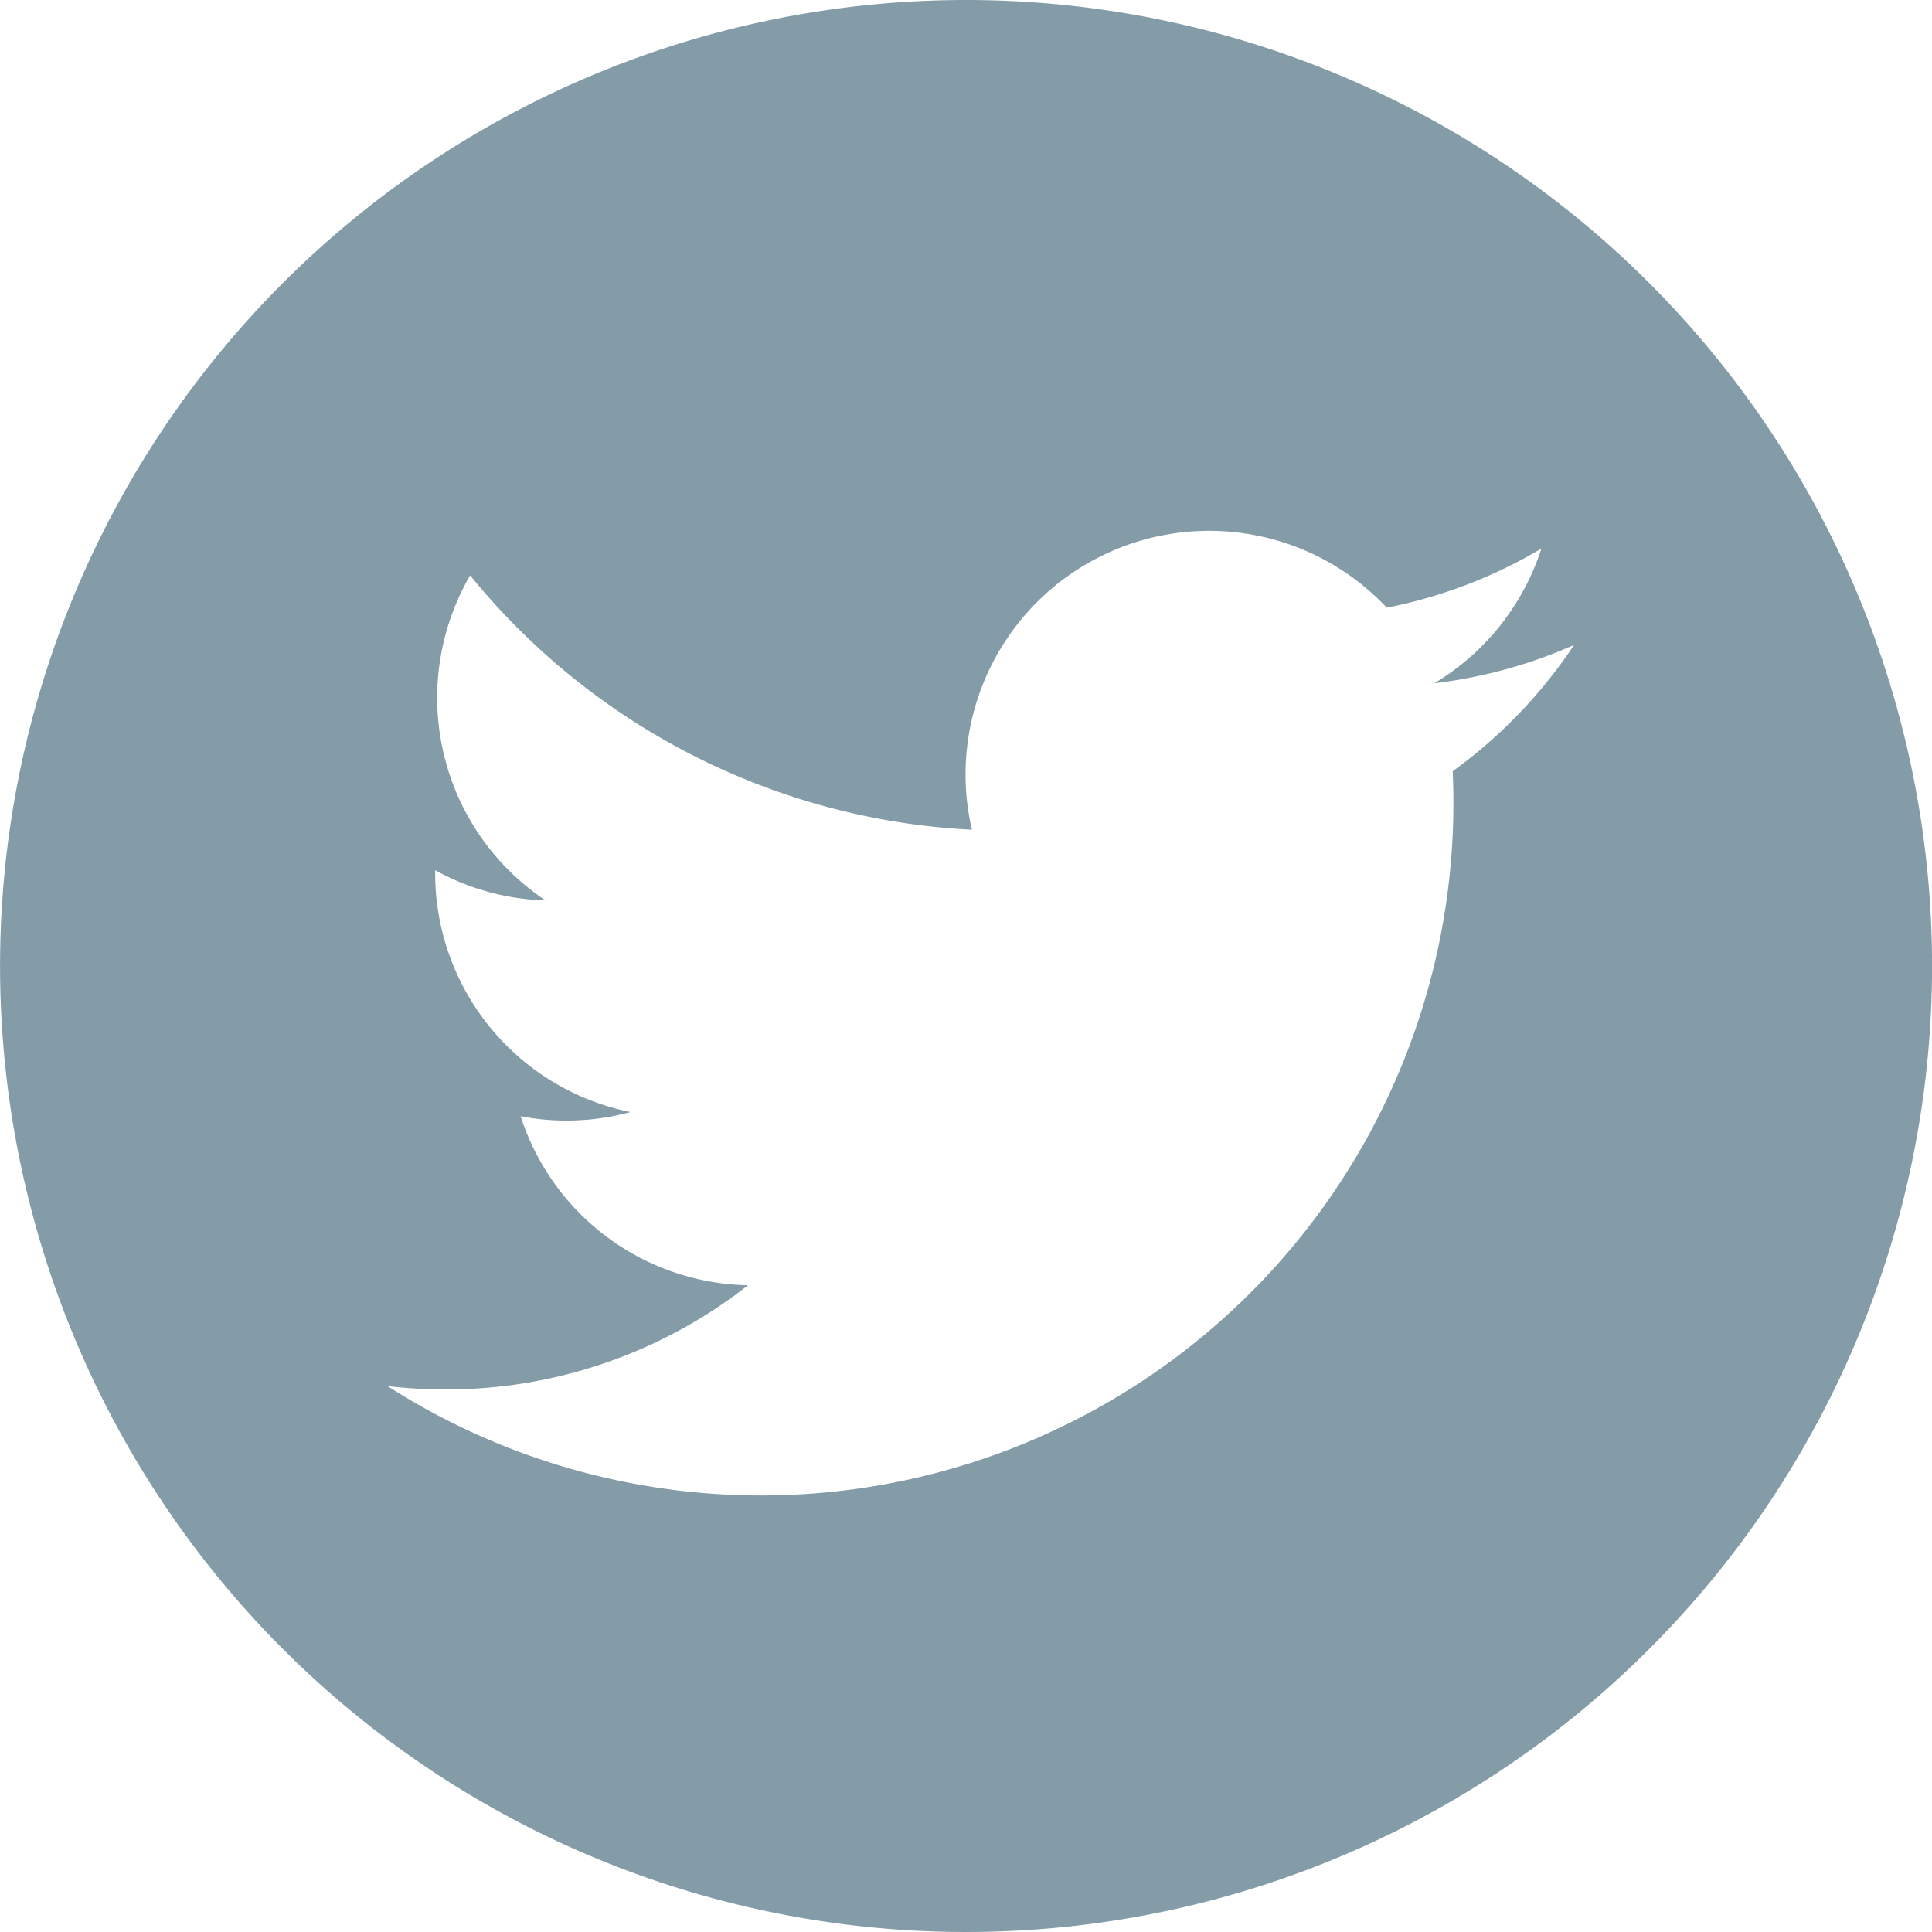
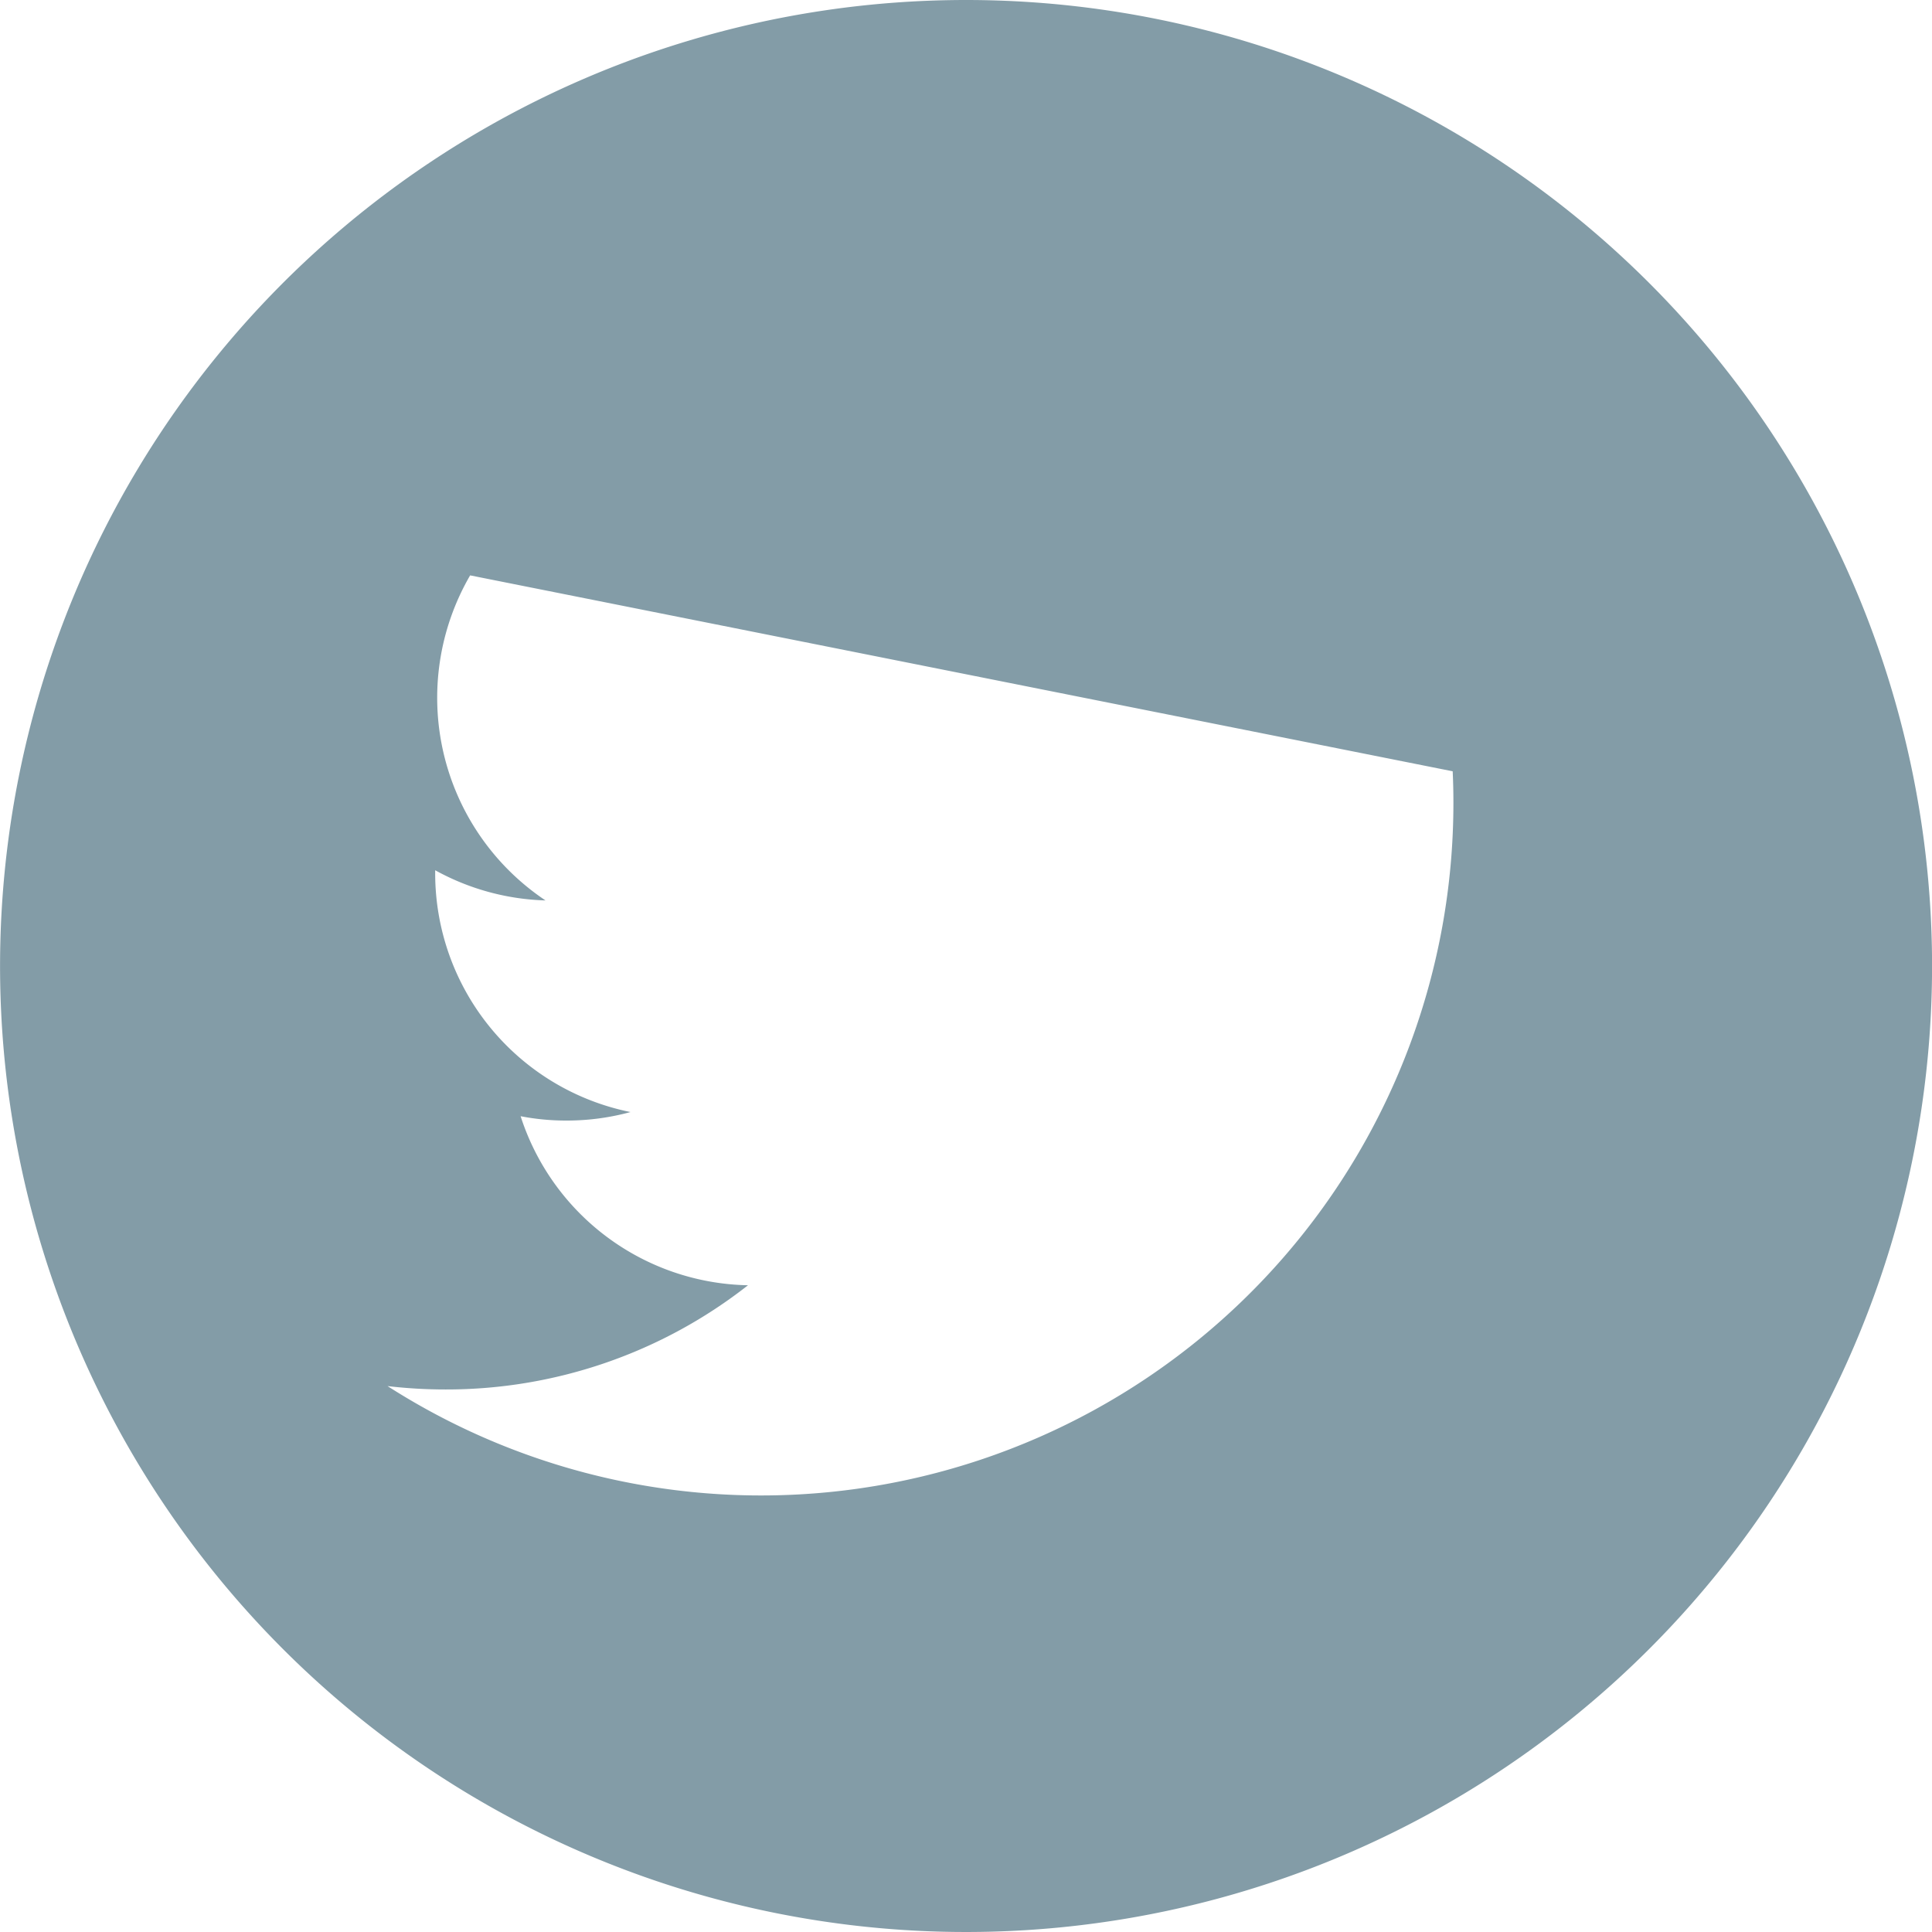
<svg xmlns="http://www.w3.org/2000/svg" width="32" height="32">
-   <path data-name="icon_twitter_32dp" d="M16.001 0a16 16 0 1 0 16 16 16 16 0 0 0-16-16Zm8.06 12.775c.008.173.012.346.012.522a11.468 11.468 0 0 1-17.654 9.661 8.246 8.246 0 0 0 .962.056 8.09 8.09 0 0 0 5.008-1.726 4.038 4.038 0 0 1-3.766-2.8 3.938 3.938 0 0 0 .758.072 4.007 4.007 0 0 0 1.062-.141 4.035 4.035 0 0 1-3.235-3.953v-.052a4.018 4.018 0 0 0 1.827.5A4.038 4.038 0 0 1 7.787 9.53a11.448 11.448 0 0 0 8.311 4.213 4.035 4.035 0 0 1 6.871-3.678 8.054 8.054 0 0 0 2.561-.979 4.044 4.044 0 0 1-1.774 2.231 8.062 8.062 0 0 0 2.316-.635 8.146 8.146 0 0 1-2.012 2.093Z" fill="#839ca7" />
+   <path data-name="icon_twitter_32dp" d="M16.001 0a16 16 0 1 0 16 16 16 16 0 0 0-16-16Zm8.06 12.775c.008.173.012.346.012.522a11.468 11.468 0 0 1-17.654 9.661 8.246 8.246 0 0 0 .962.056 8.09 8.09 0 0 0 5.008-1.726 4.038 4.038 0 0 1-3.766-2.8 3.938 3.938 0 0 0 .758.072 4.007 4.007 0 0 0 1.062-.141 4.035 4.035 0 0 1-3.235-3.953v-.052a4.018 4.018 0 0 0 1.827.5A4.038 4.038 0 0 1 7.787 9.53Z" fill="#839ca7" />
</svg>